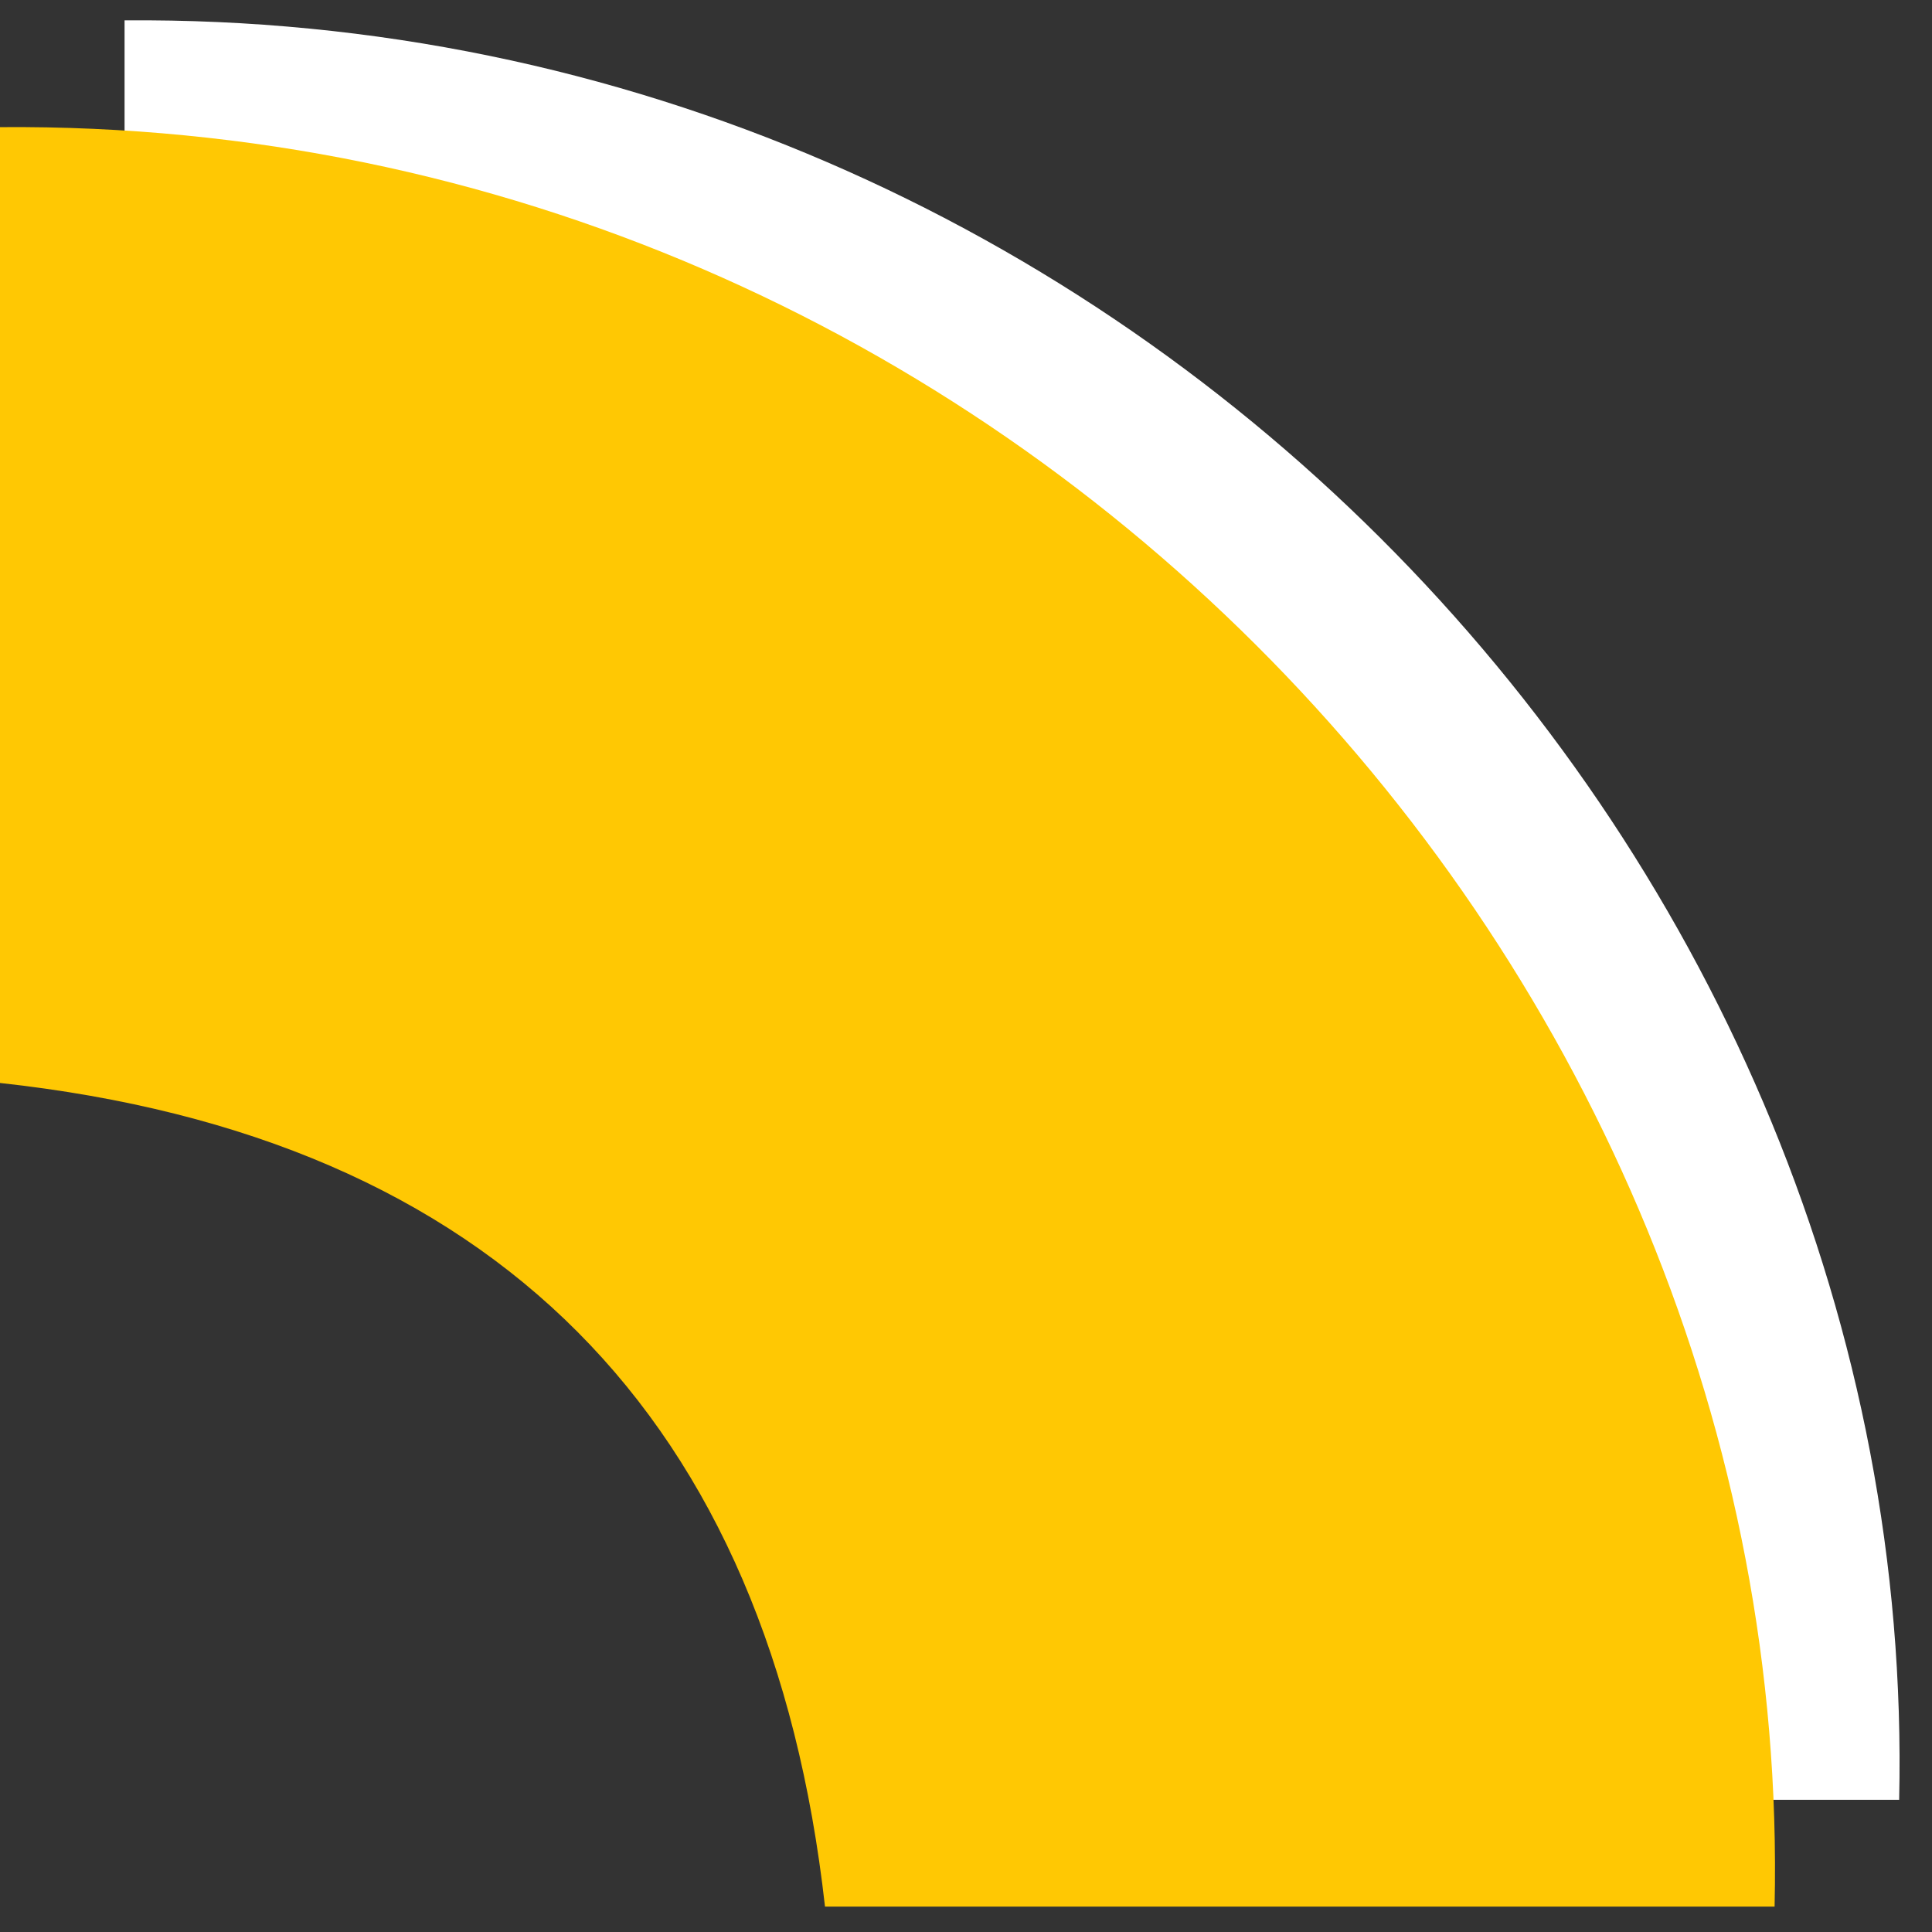
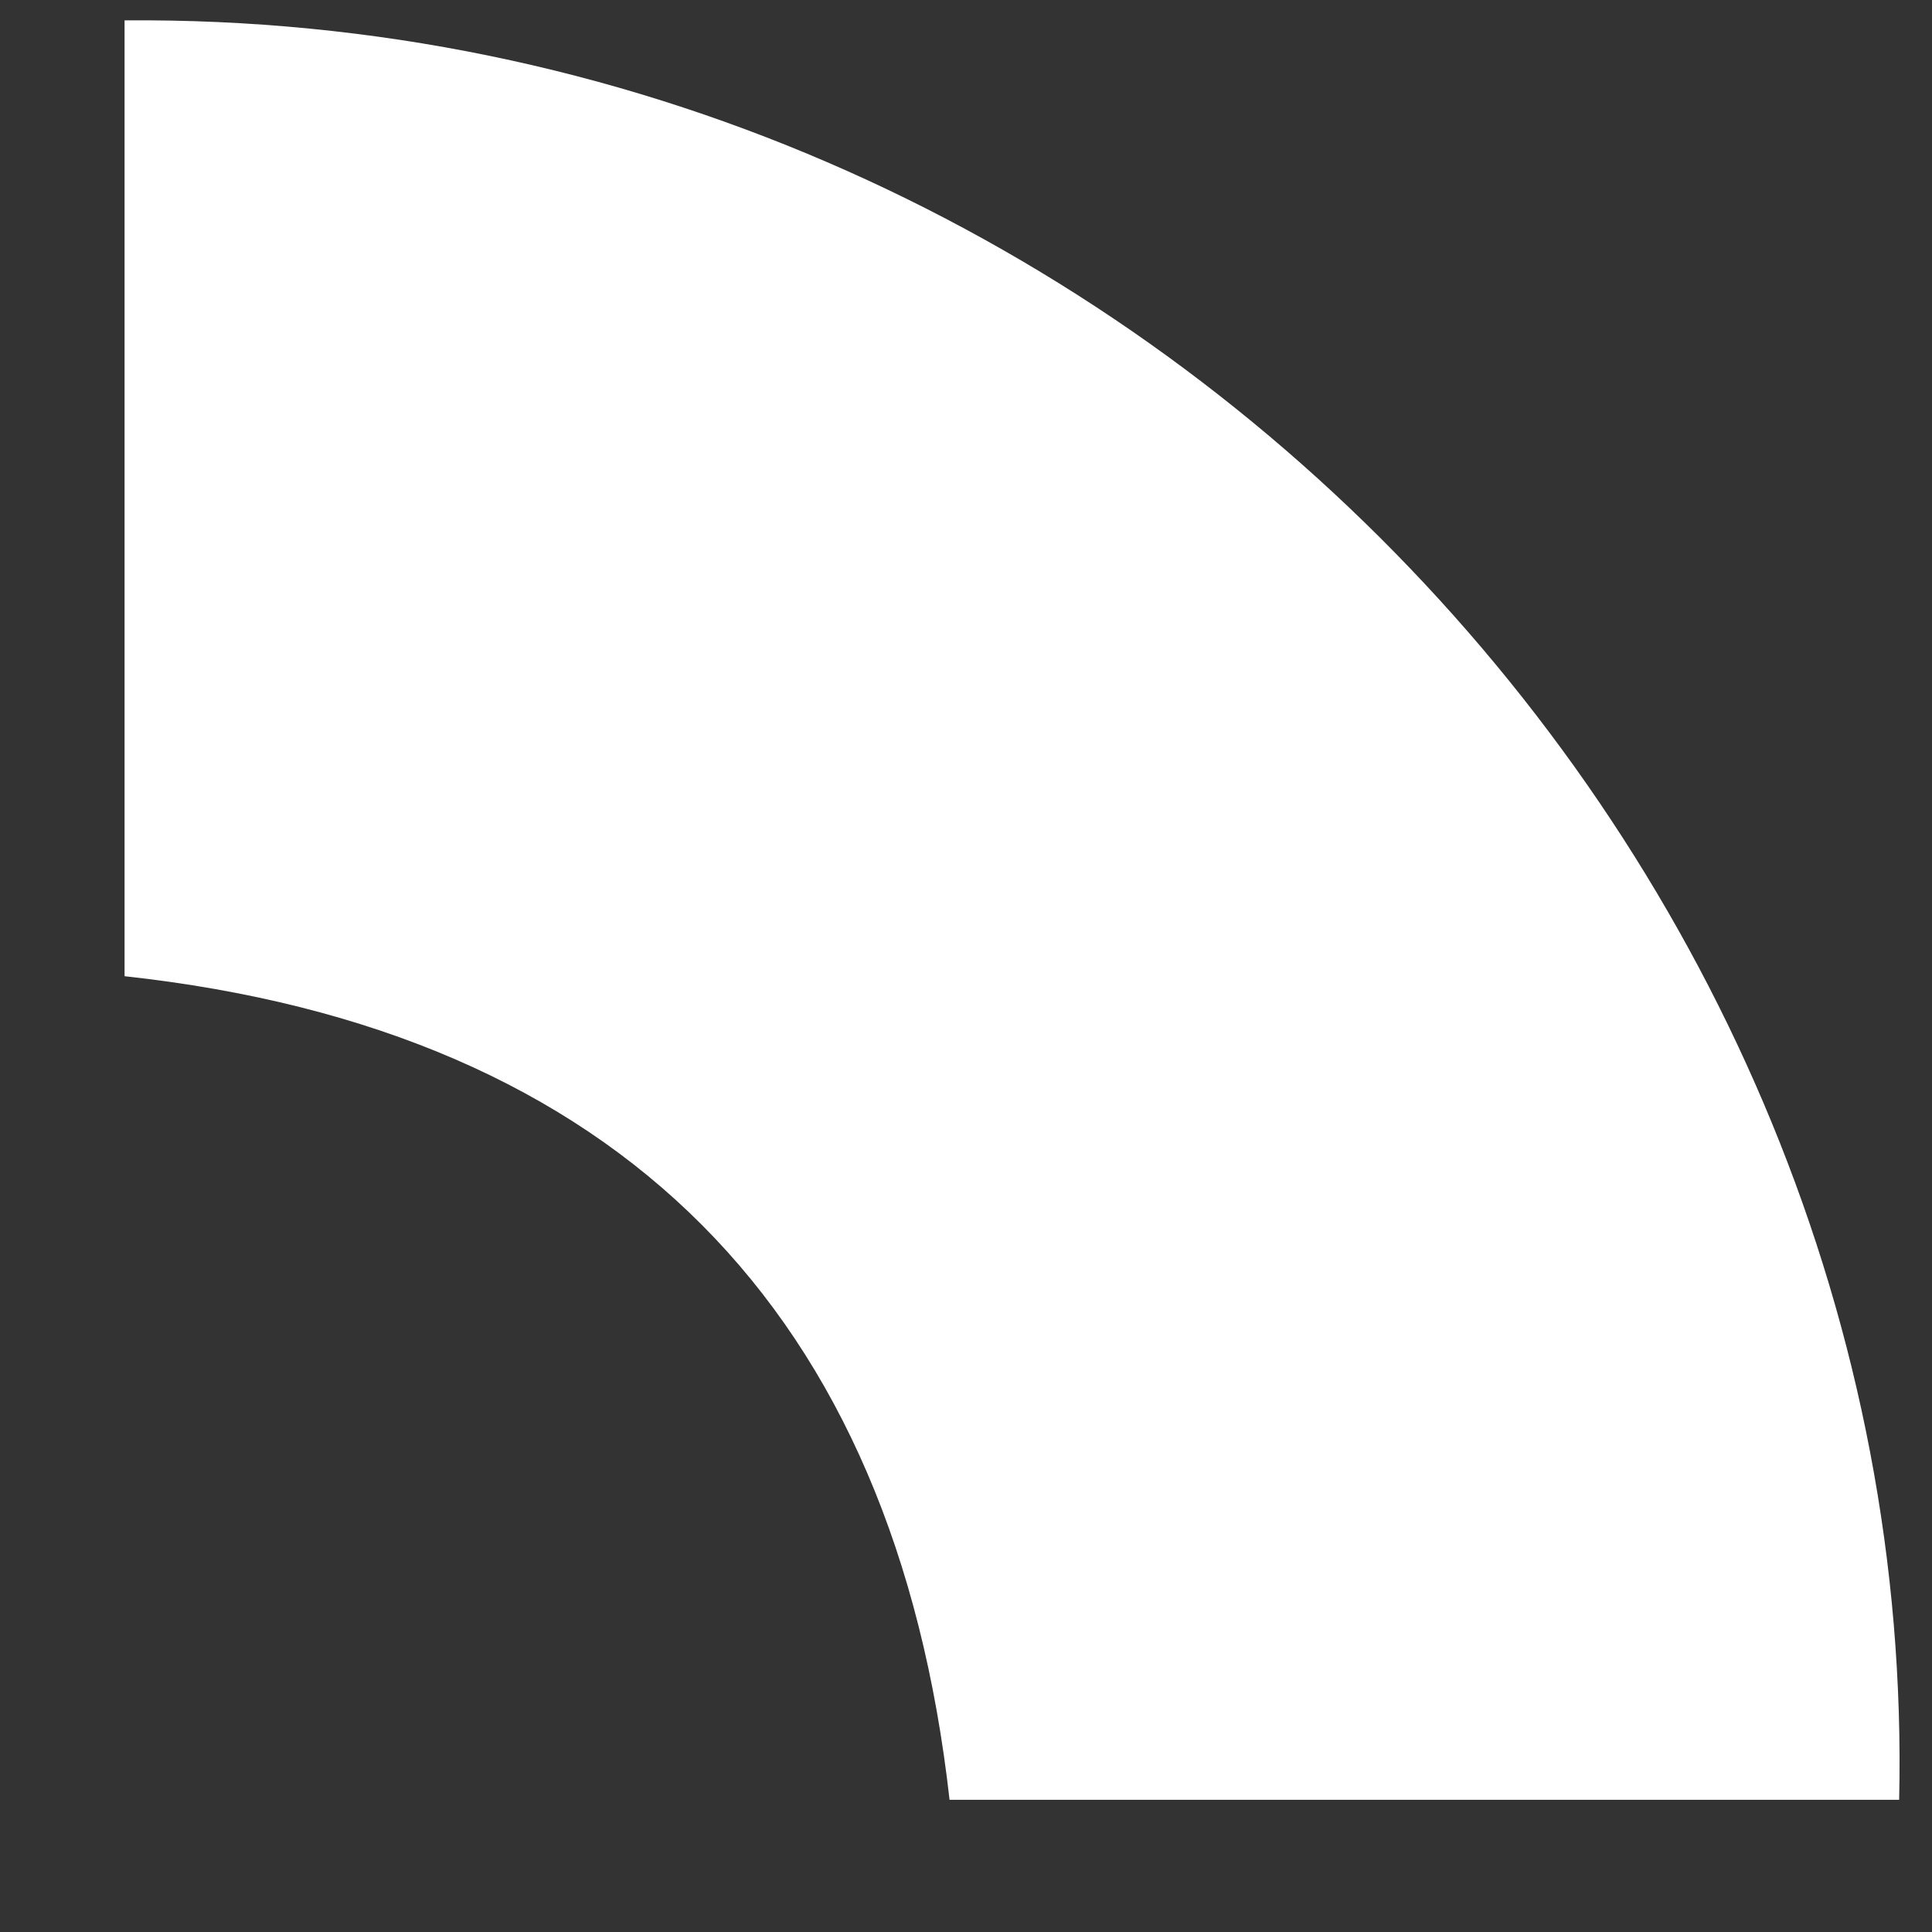
<svg xmlns="http://www.w3.org/2000/svg" width="57" height="57" viewBox="0 0 57 57" fill="none">
  <rect x="0" y="0" width="57" height="57" fill="#333333" stroke="none" />
  <path d="M3.675 0.601C33.221 0.358 56.66 25.261 56.031 53.1L28.015 53.1C26.396 38.697 18.285 30.396 3.675 28.801L3.675 0.601Z" fill="white" />
-   <path d="M-0 3.751C29.546 3.508 52.984 28.412 52.356 56.25L24.34 56.25C22.721 41.847 14.61 33.546 -0 31.951L-0 3.751Z" fill="#FFC803" />
</svg>